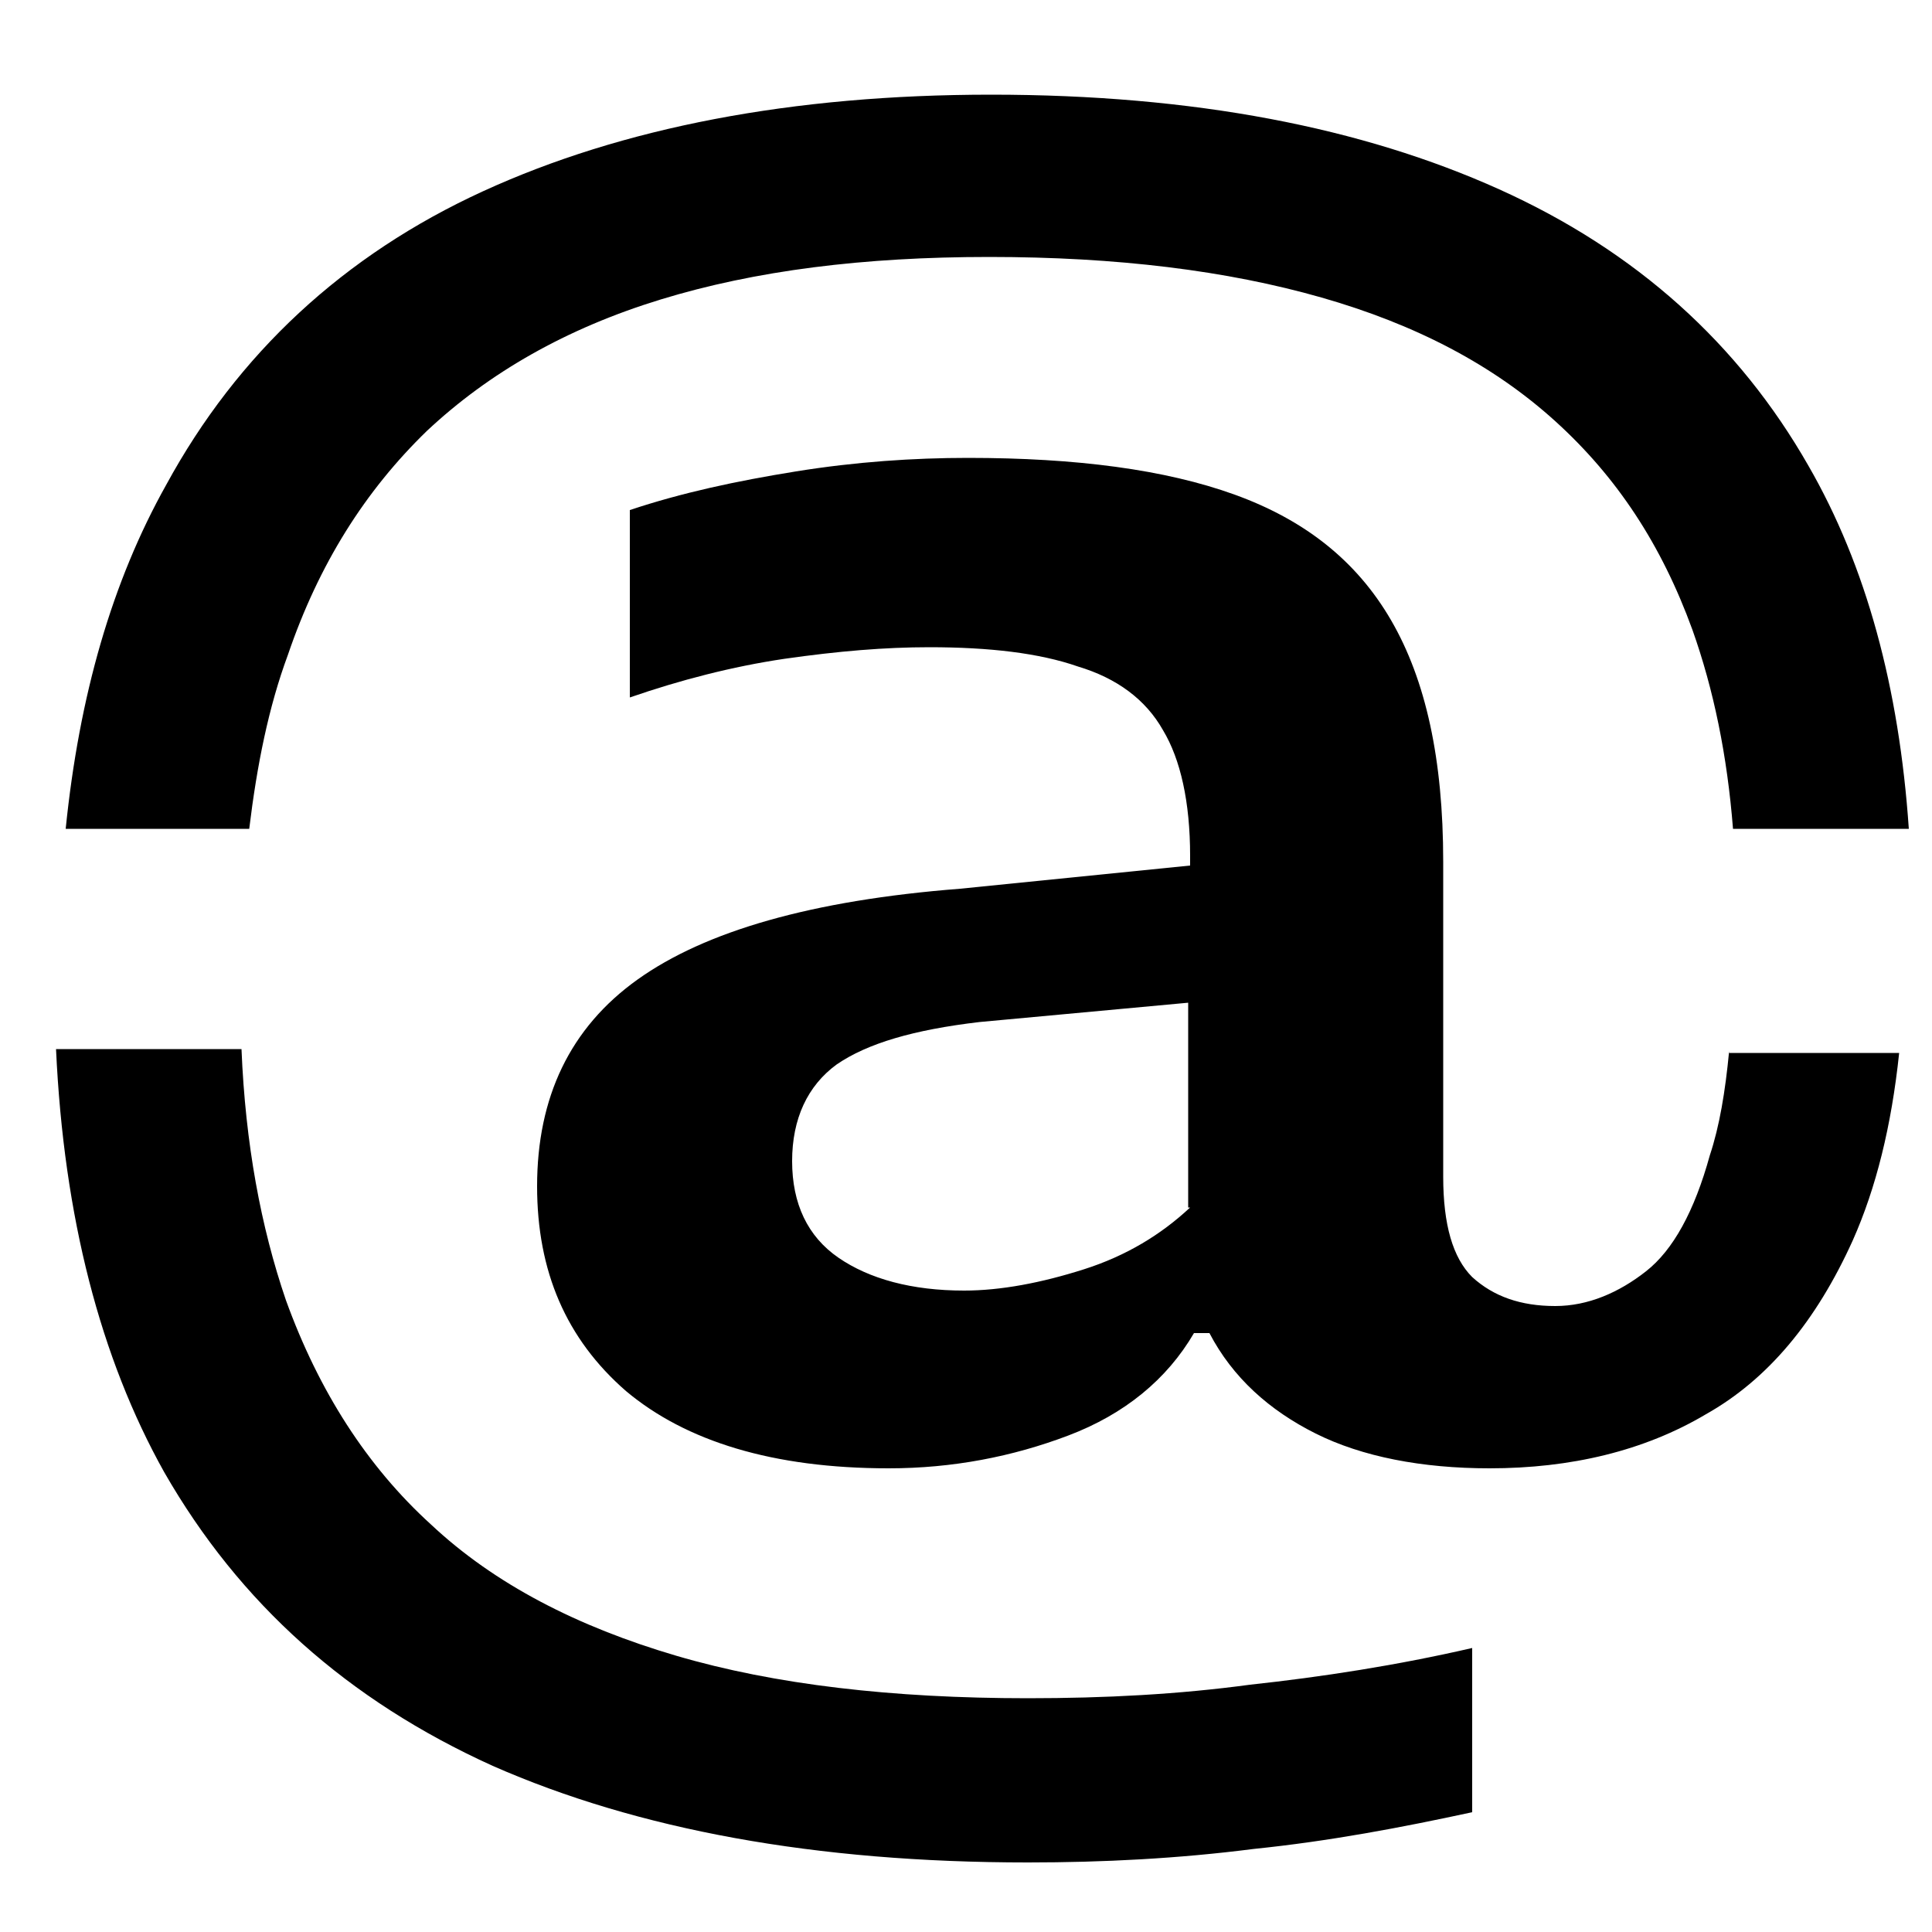
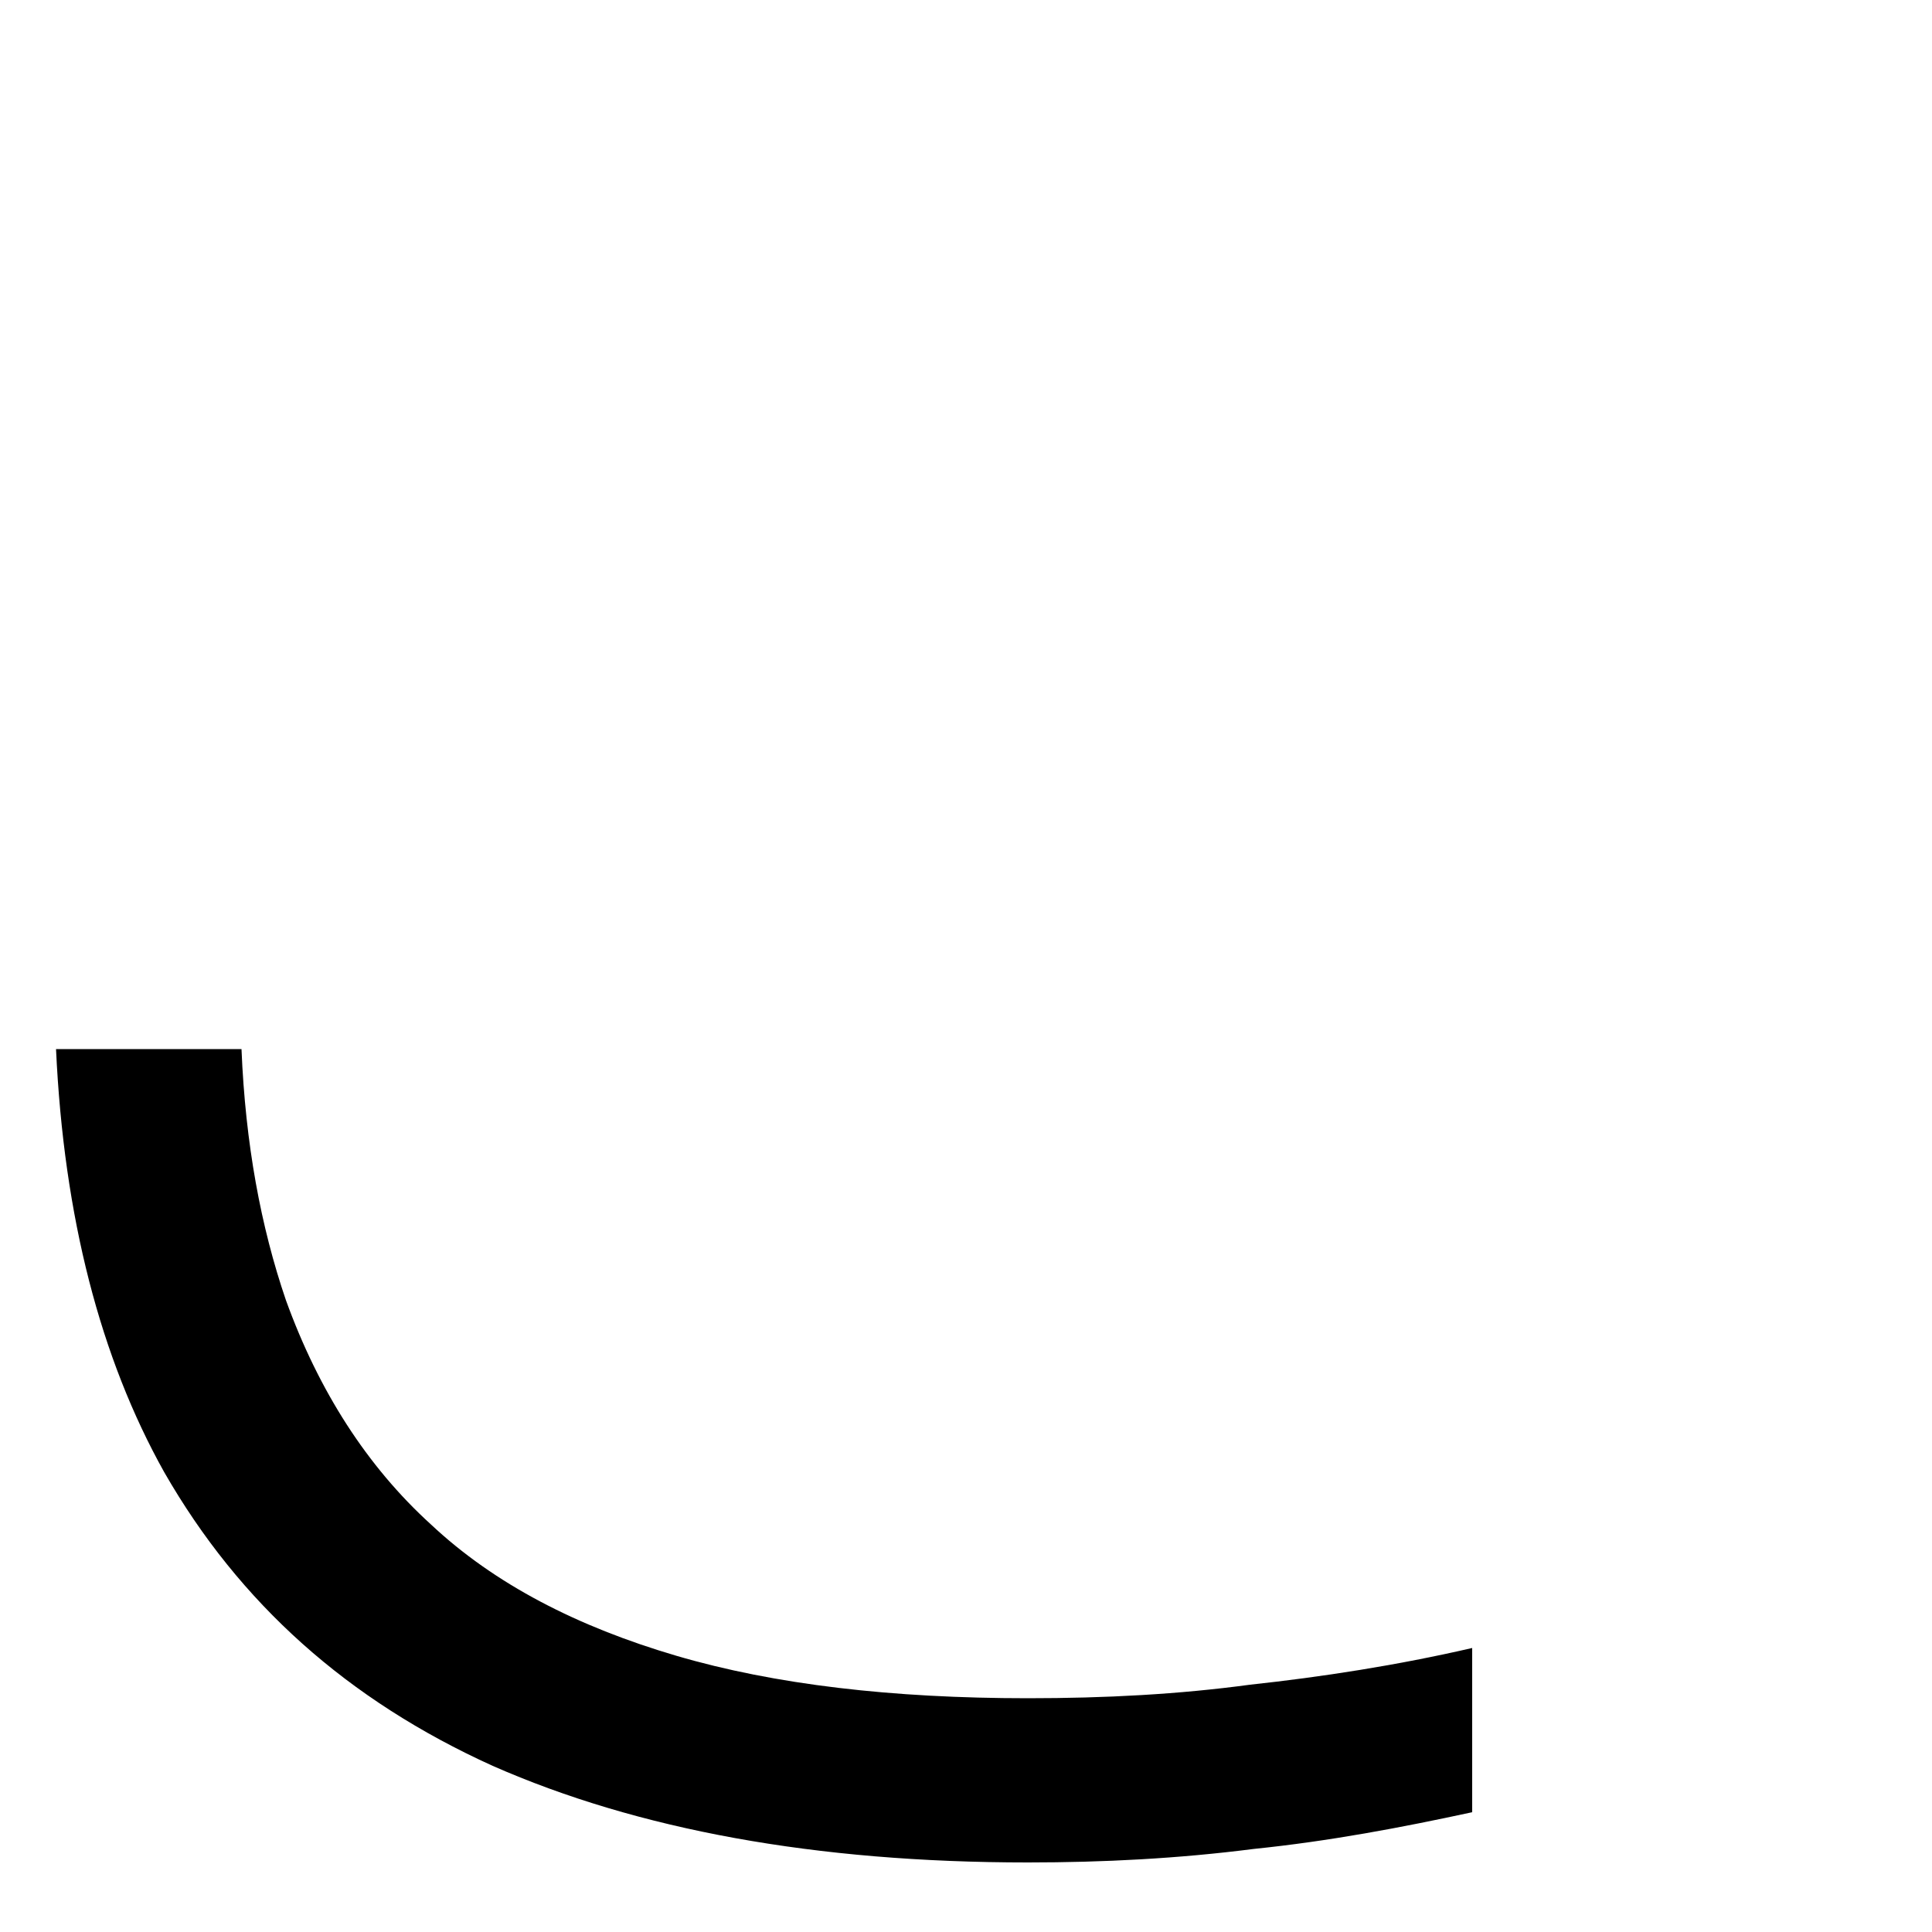
<svg xmlns="http://www.w3.org/2000/svg" id="Calque_1" x="0px" y="0px" viewBox="0 0 100 100" style="enable-background:new 0 0 100 100;" xml:space="preserve">
  <g>
    <path d="M53.2,87.9c-7,0-13.1-0.7-18.2-2.2c-5.1-1.5-9.4-3.7-12.7-6.8c-3.3-3-5.8-6.9-7.5-11.6c-1.3-3.8-2.1-8.1-2.3-13H2.9  C3.3,63,5.2,70.3,8.5,76.2C12.4,83,18,88,25.5,91.4c7.5,3.3,16.7,5,27.7,5c3.9,0,7.8-0.2,11.7-0.7c3.9-0.4,7.6-1.1,11.3-1.9v-8.5  c-3.9,0.9-7.8,1.5-11.5,1.9C61,87.7,57.2,87.9,53.2,87.9z" />
-     <path d="M12.9,42.9c0.4-3.3,1-6.3,2-9c1.6-4.7,4-8.5,7.2-11.6c3.2-3,7.2-5.3,12.1-6.8c4.9-1.5,10.5-2.2,17-2.2  c6.6,0,12.3,0.7,17.2,2.1c4.9,1.4,8.9,3.5,12.1,6.4s5.5,6.4,7.1,10.8c1.1,3.1,1.8,6.5,2.1,10.3h9.1c-0.5-7.3-2.2-13.6-5.2-18.8  c-3.6-6.3-8.9-11.1-16-14.3c-7.1-3.2-15.8-4.9-26.3-4.9c-10.3,0-19.1,1.7-26.3,5c-7.2,3.3-12.7,8.4-16.4,15.2  c-2.8,5-4.5,10.9-5.2,17.8H12.9z" />
-     <path d="M89.5,54.4c-0.2,2.1-0.5,3.9-1,5.4c-0.8,2.9-1.9,4.9-3.3,6s-3,1.8-4.7,1.8c-1.8,0-3.2-0.5-4.3-1.5c-1-1-1.5-2.7-1.5-5.2  V44.6c0-5.3-0.9-9.4-2.7-12.5c-1.8-3.1-4.5-5.2-8.1-6.5c-3.6-1.3-8.2-1.9-13.8-1.9c-2.8,0-5.8,0.2-8.9,0.7c-3.1,0.5-5.9,1.1-8.6,2  l0,9.7c2.6-0.9,5.3-1.6,8-2c2.8-0.4,5.2-0.6,7.5-0.6c3.1,0,5.7,0.3,7.7,1c2,0.6,3.5,1.7,4.4,3.3c0.9,1.5,1.4,3.7,1.4,6.5v0.5  l-11.9,1.2c-7.7,0.6-13.2,2.2-16.7,4.7c-3.5,2.5-5.2,6.1-5.2,10.7c0,4.4,1.5,7.9,4.6,10.6c3.1,2.6,7.6,4,13.6,4  c3.3,0,6.4-0.6,9.3-1.7s5.1-2.9,6.5-5.3h0.8c1.2,2.3,3.1,4,5.5,5.2c2.4,1.2,5.5,1.8,9,1.8c4.2,0,8-0.9,11.2-2.8  c3.2-1.8,5.7-4.8,7.6-9c1.2-2.7,2-5.9,2.4-9.7H89.5z M61.6,62.5c-1.5,1.4-3.3,2.5-5.5,3.2c-2.2,0.7-4.3,1.1-6.2,1.1  c-2.7,0-4.9-0.6-6.5-1.7s-2.4-2.8-2.4-5c0-2.2,0.8-3.9,2.3-5c1.6-1.1,4-1.8,7.4-2.2l10.8-1V62.5z" />
  </g>
</svg>